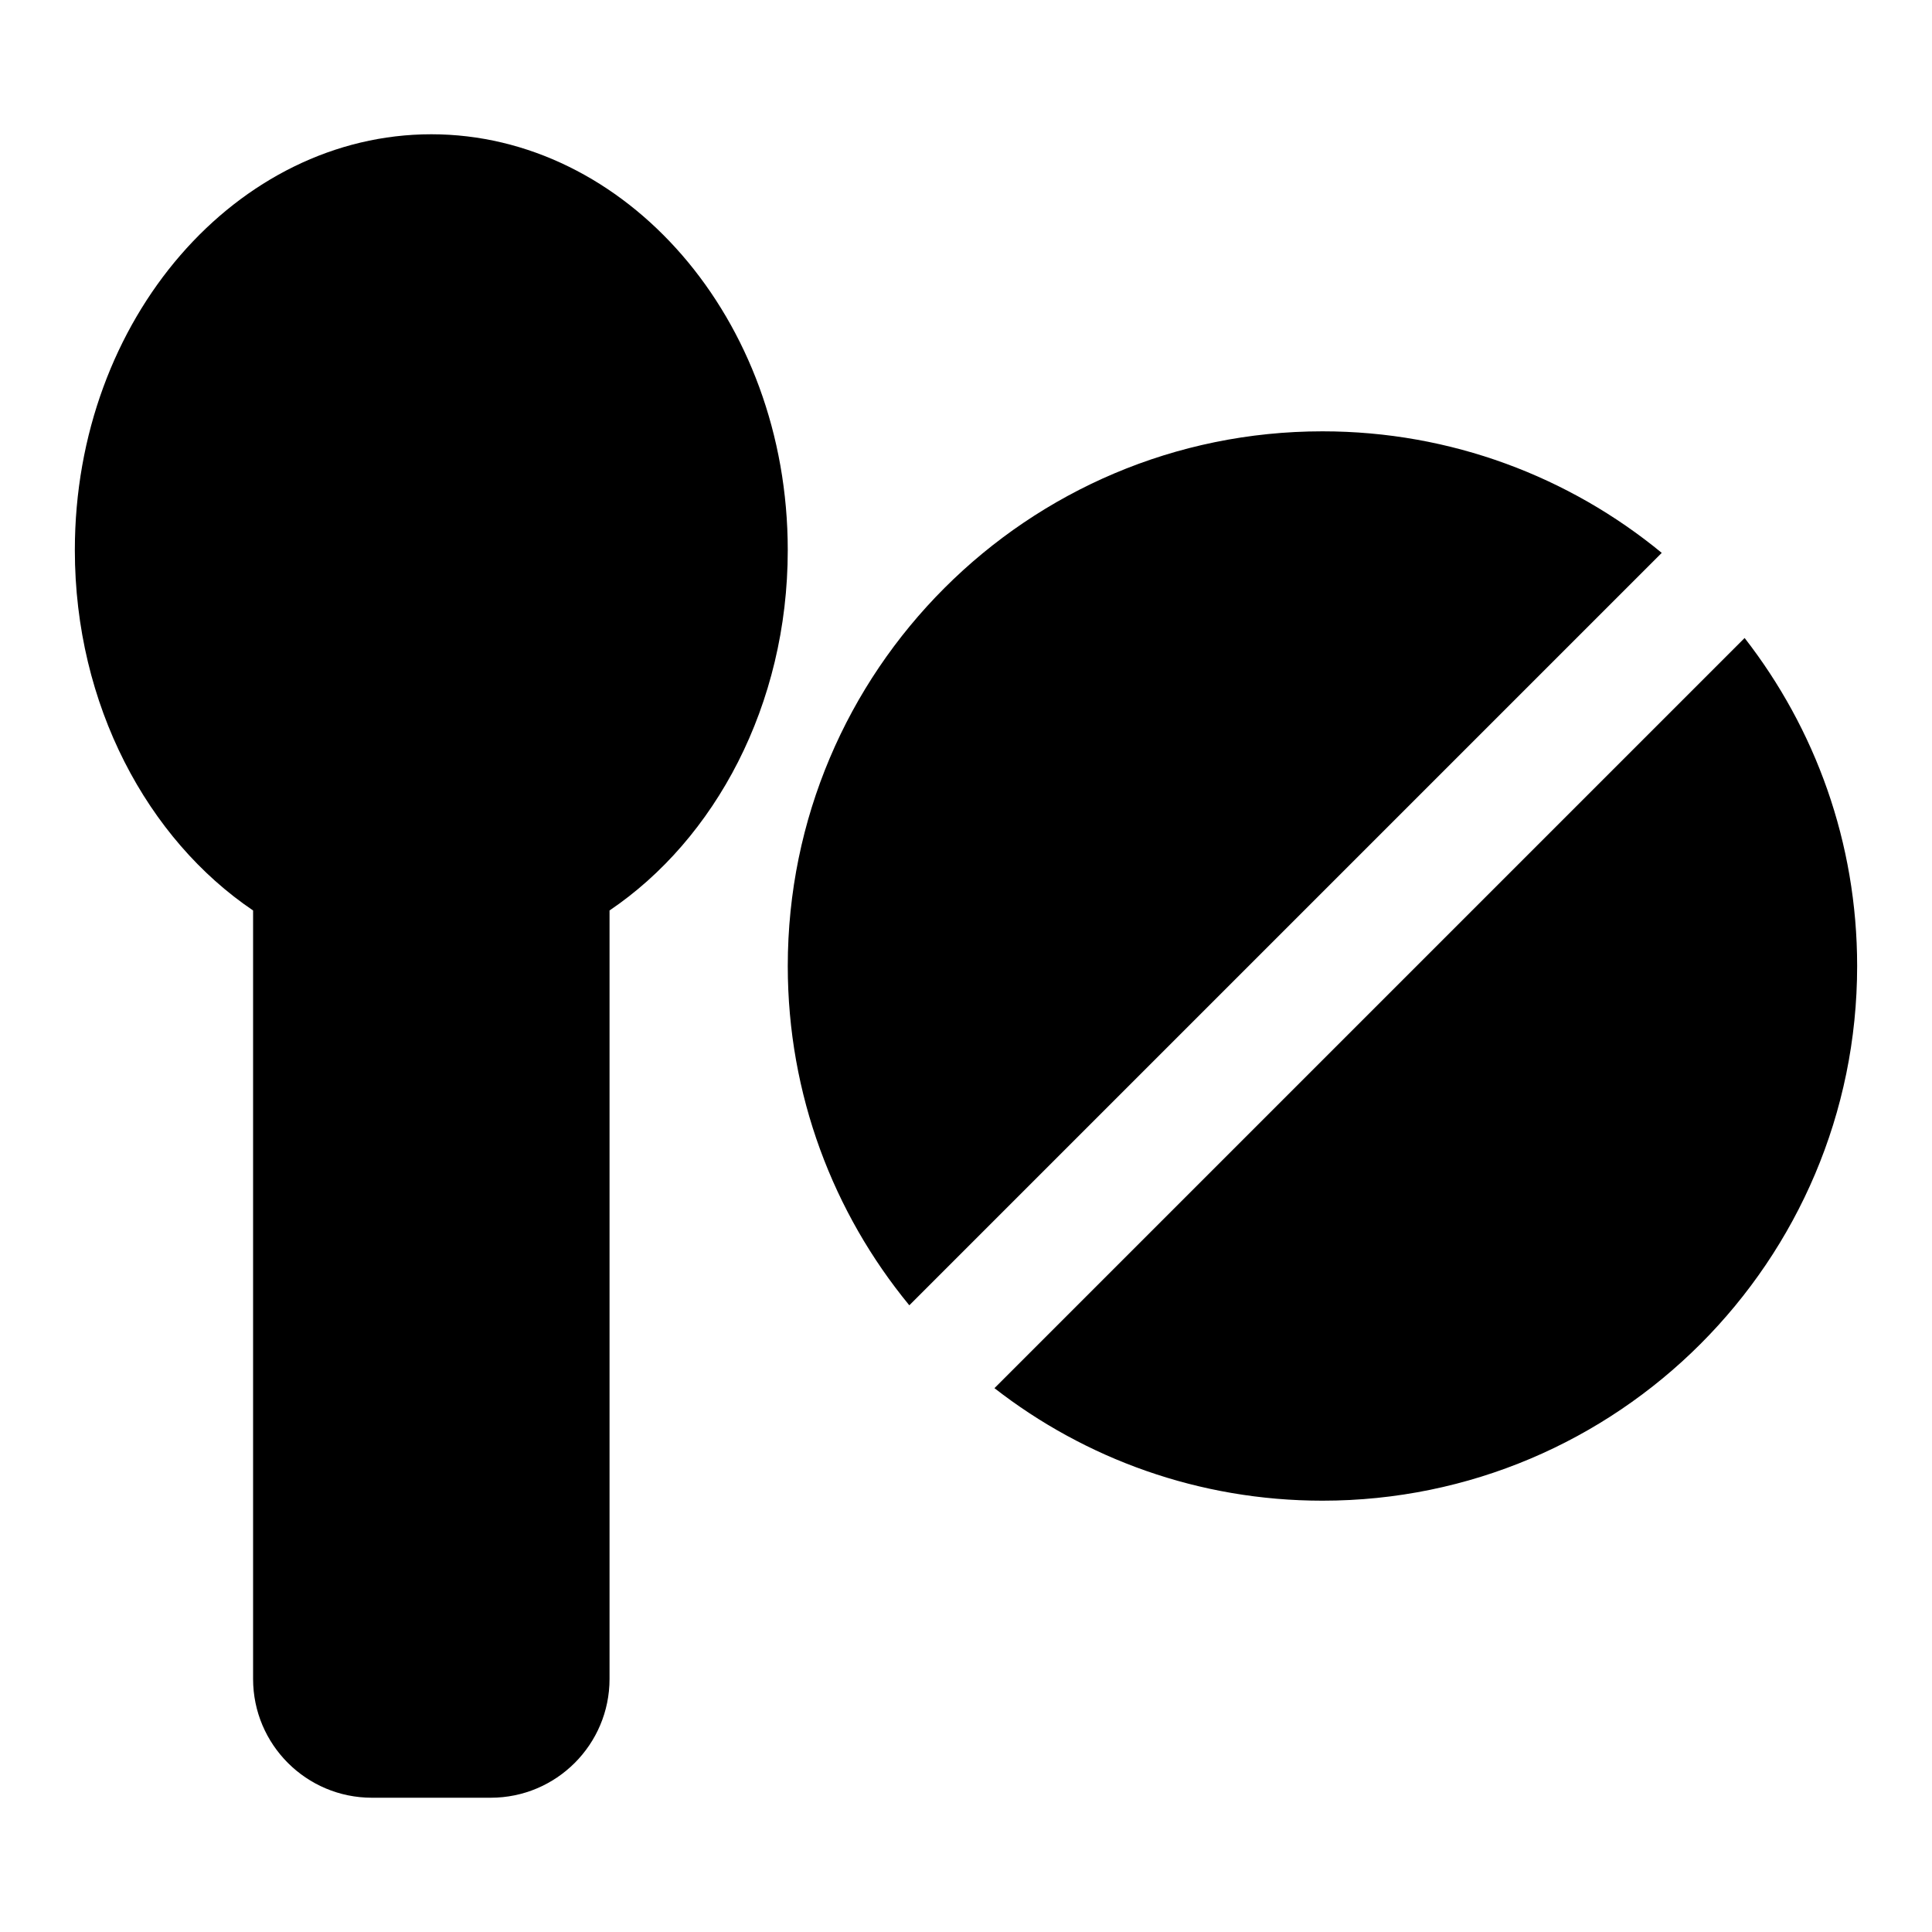
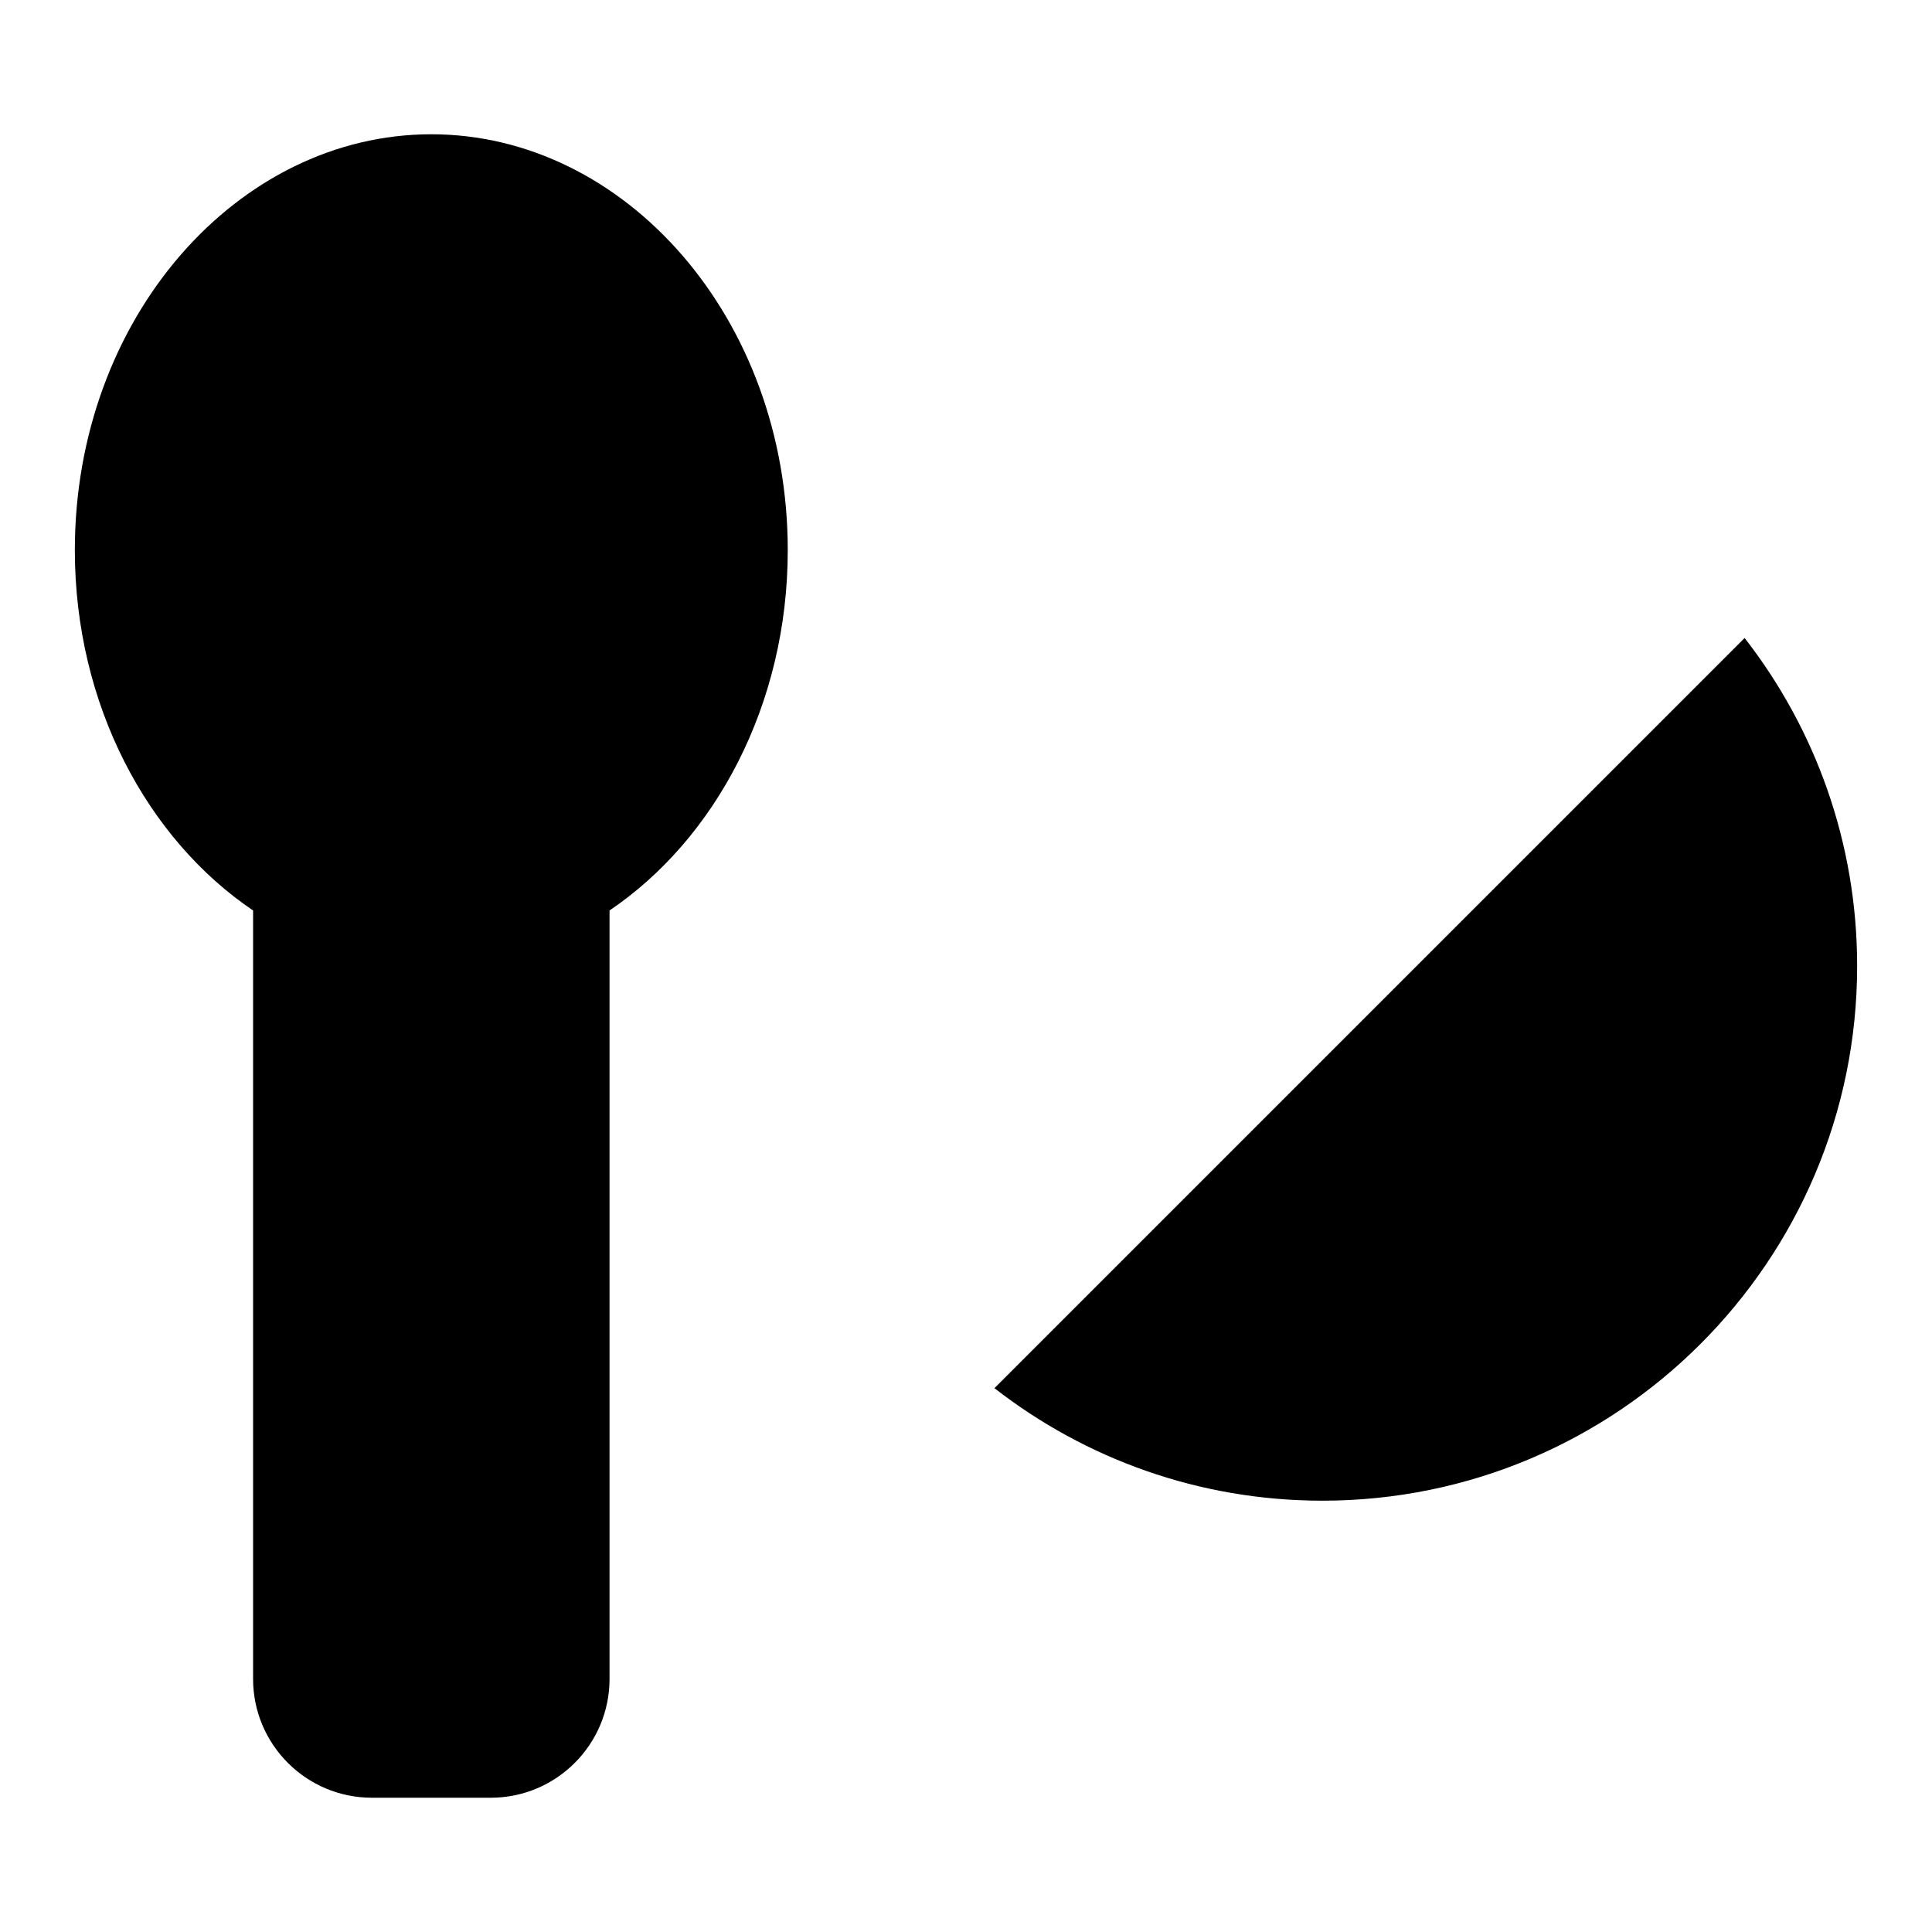
<svg xmlns="http://www.w3.org/2000/svg" fill="#000000" width="800px" height="800px" version="1.1" viewBox="144 144 512 512">
-   <path d="m211.07 385.28v203.65c0 17.383 14.105 31.488 31.488 31.488h31.488c17.383 0 31.488-14.105 31.488-31.488v-203.65c27.914-18.844 47.23-54.41 47.23-95.488 0-61.543-43.172-110.21-94.465-110.21s-94.465 48.664-94.465 110.21c0 41.078 19.316 76.641 47.23 95.488zm395.27-72.203-198.8 198.8c24.008 18.688 54.176 29.82 86.922 29.82 78.199 0 141.7-63.496 141.7-141.7 0-32.746-11.133-62.914-29.82-86.922zm-221.36 176.84 199.4-199.4c-24.465-20.121-55.781-32.211-89.914-32.211-78.199 0-141.7 63.496-141.7 141.7 0 34.133 12.09 65.449 32.211 89.914z" fill-rule="evenodd" />
+   <path d="m211.07 385.28v203.65c0 17.383 14.105 31.488 31.488 31.488h31.488c17.383 0 31.488-14.105 31.488-31.488v-203.65c27.914-18.844 47.23-54.41 47.23-95.488 0-61.543-43.172-110.21-94.465-110.21s-94.465 48.664-94.465 110.21c0 41.078 19.316 76.641 47.23 95.488zm395.27-72.203-198.8 198.8c24.008 18.688 54.176 29.82 86.922 29.82 78.199 0 141.7-63.496 141.7-141.7 0-32.746-11.133-62.914-29.82-86.922zm-221.36 176.84 199.4-199.4z" fill-rule="evenodd" />
</svg>